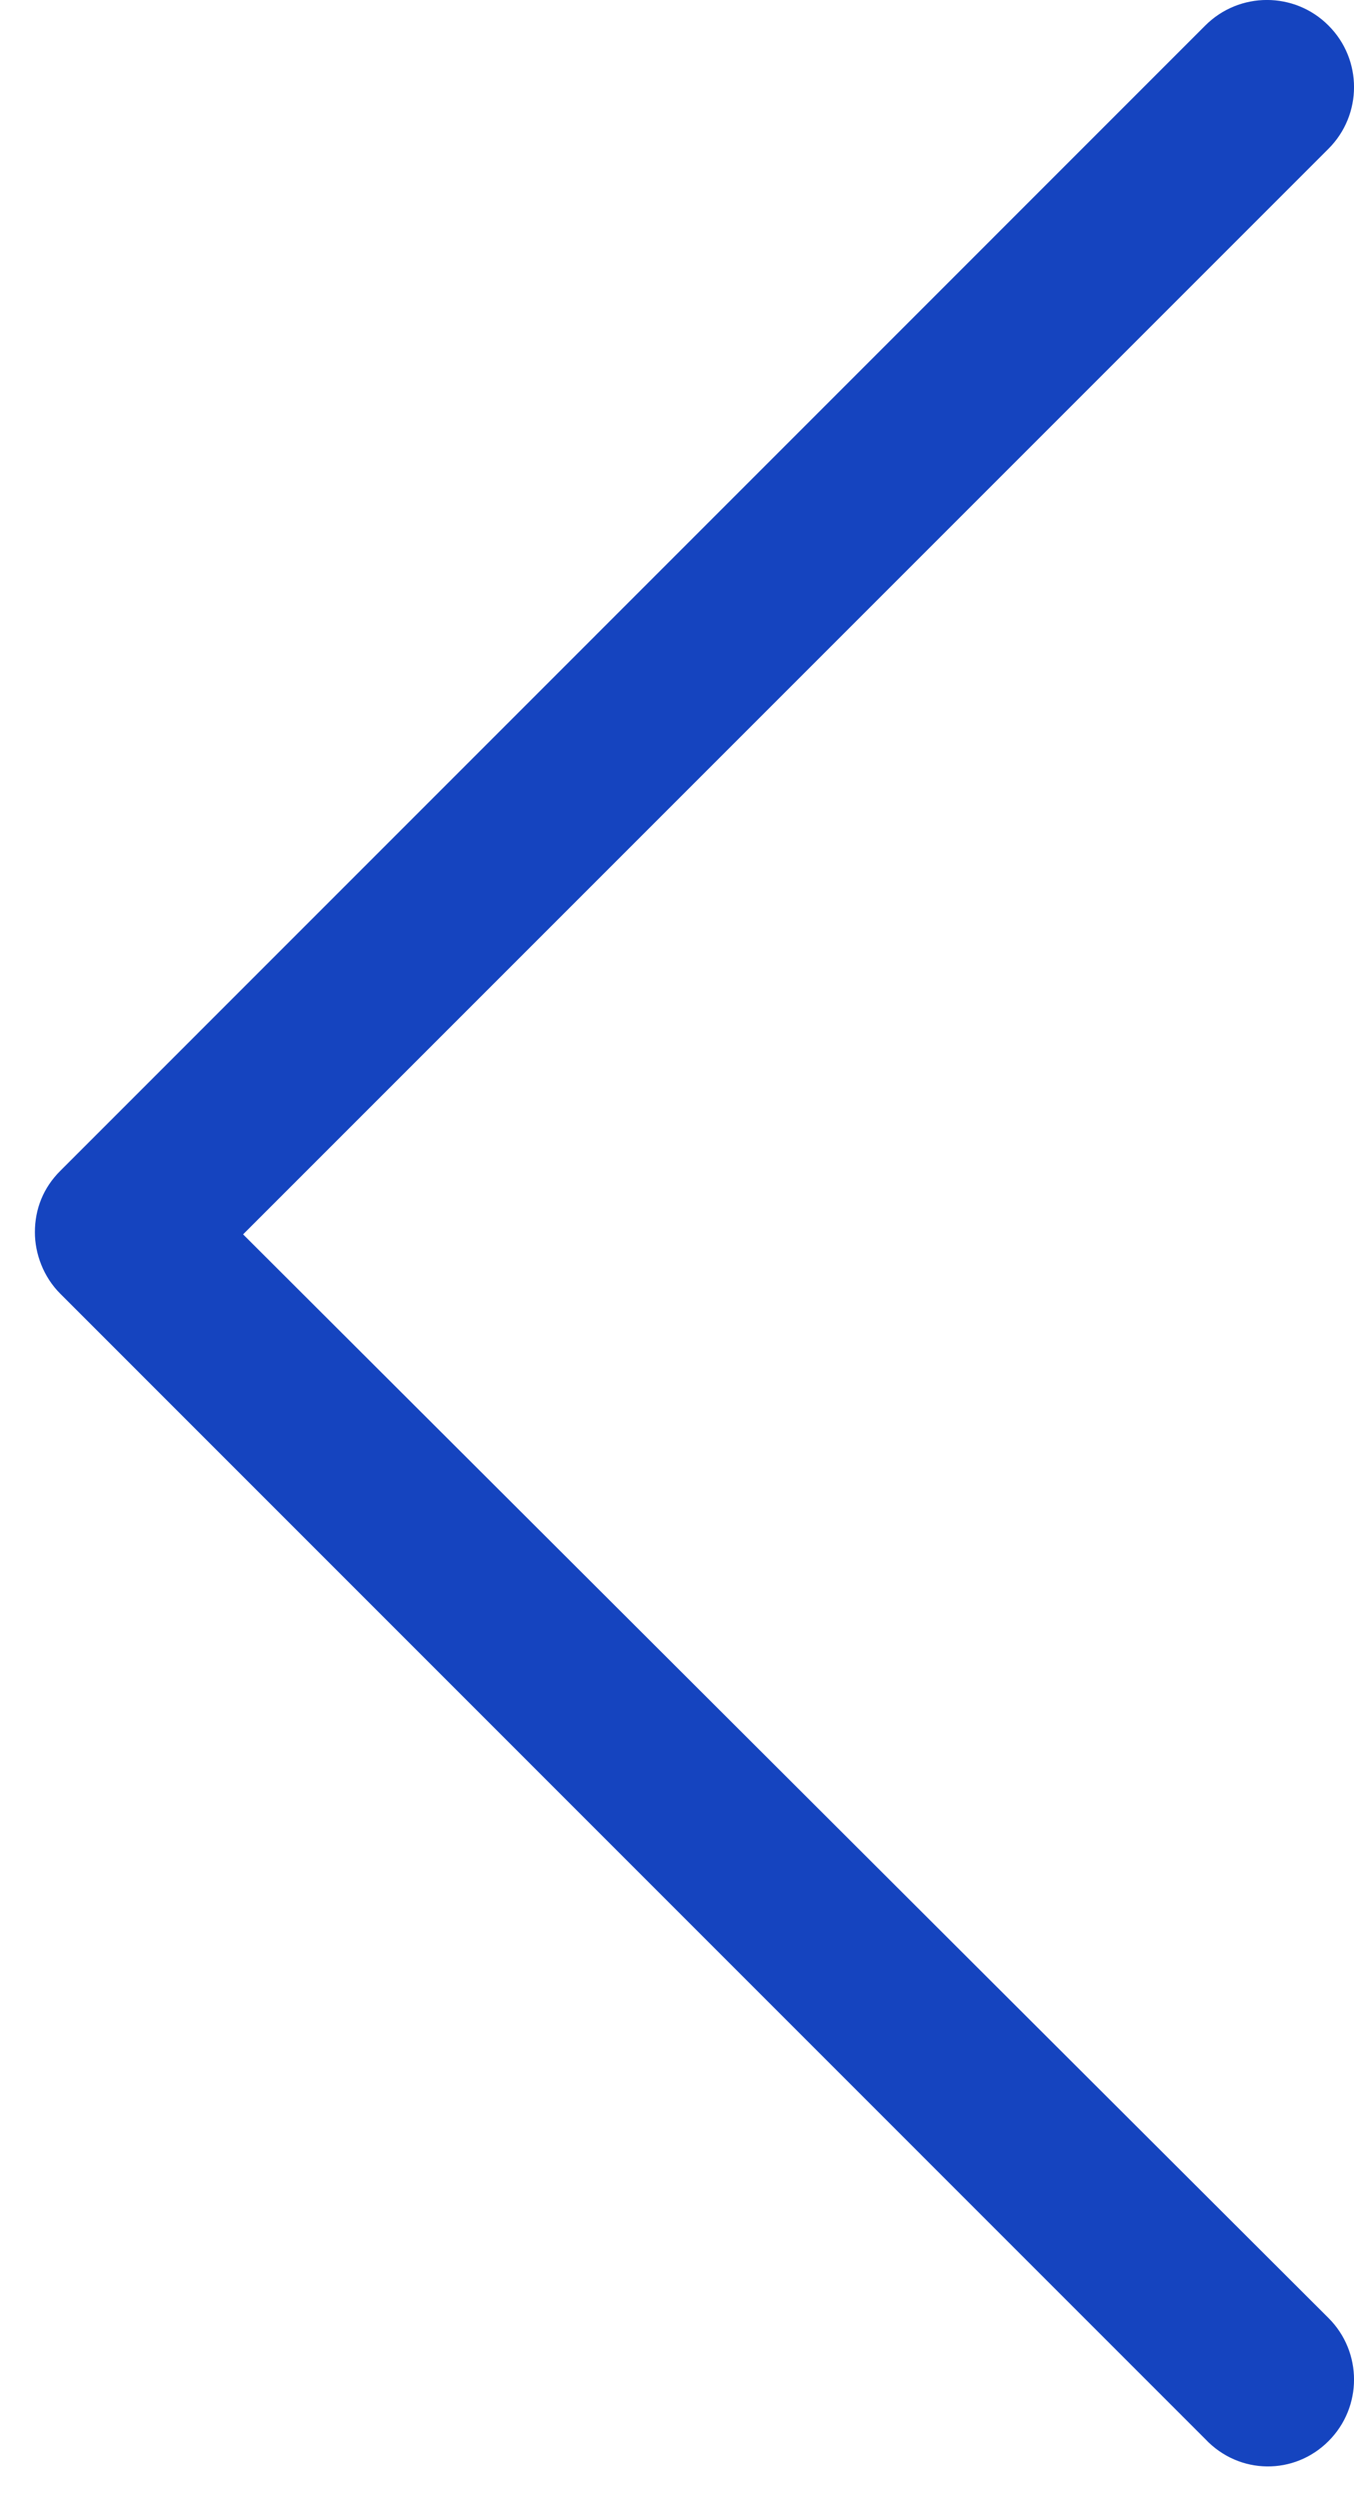
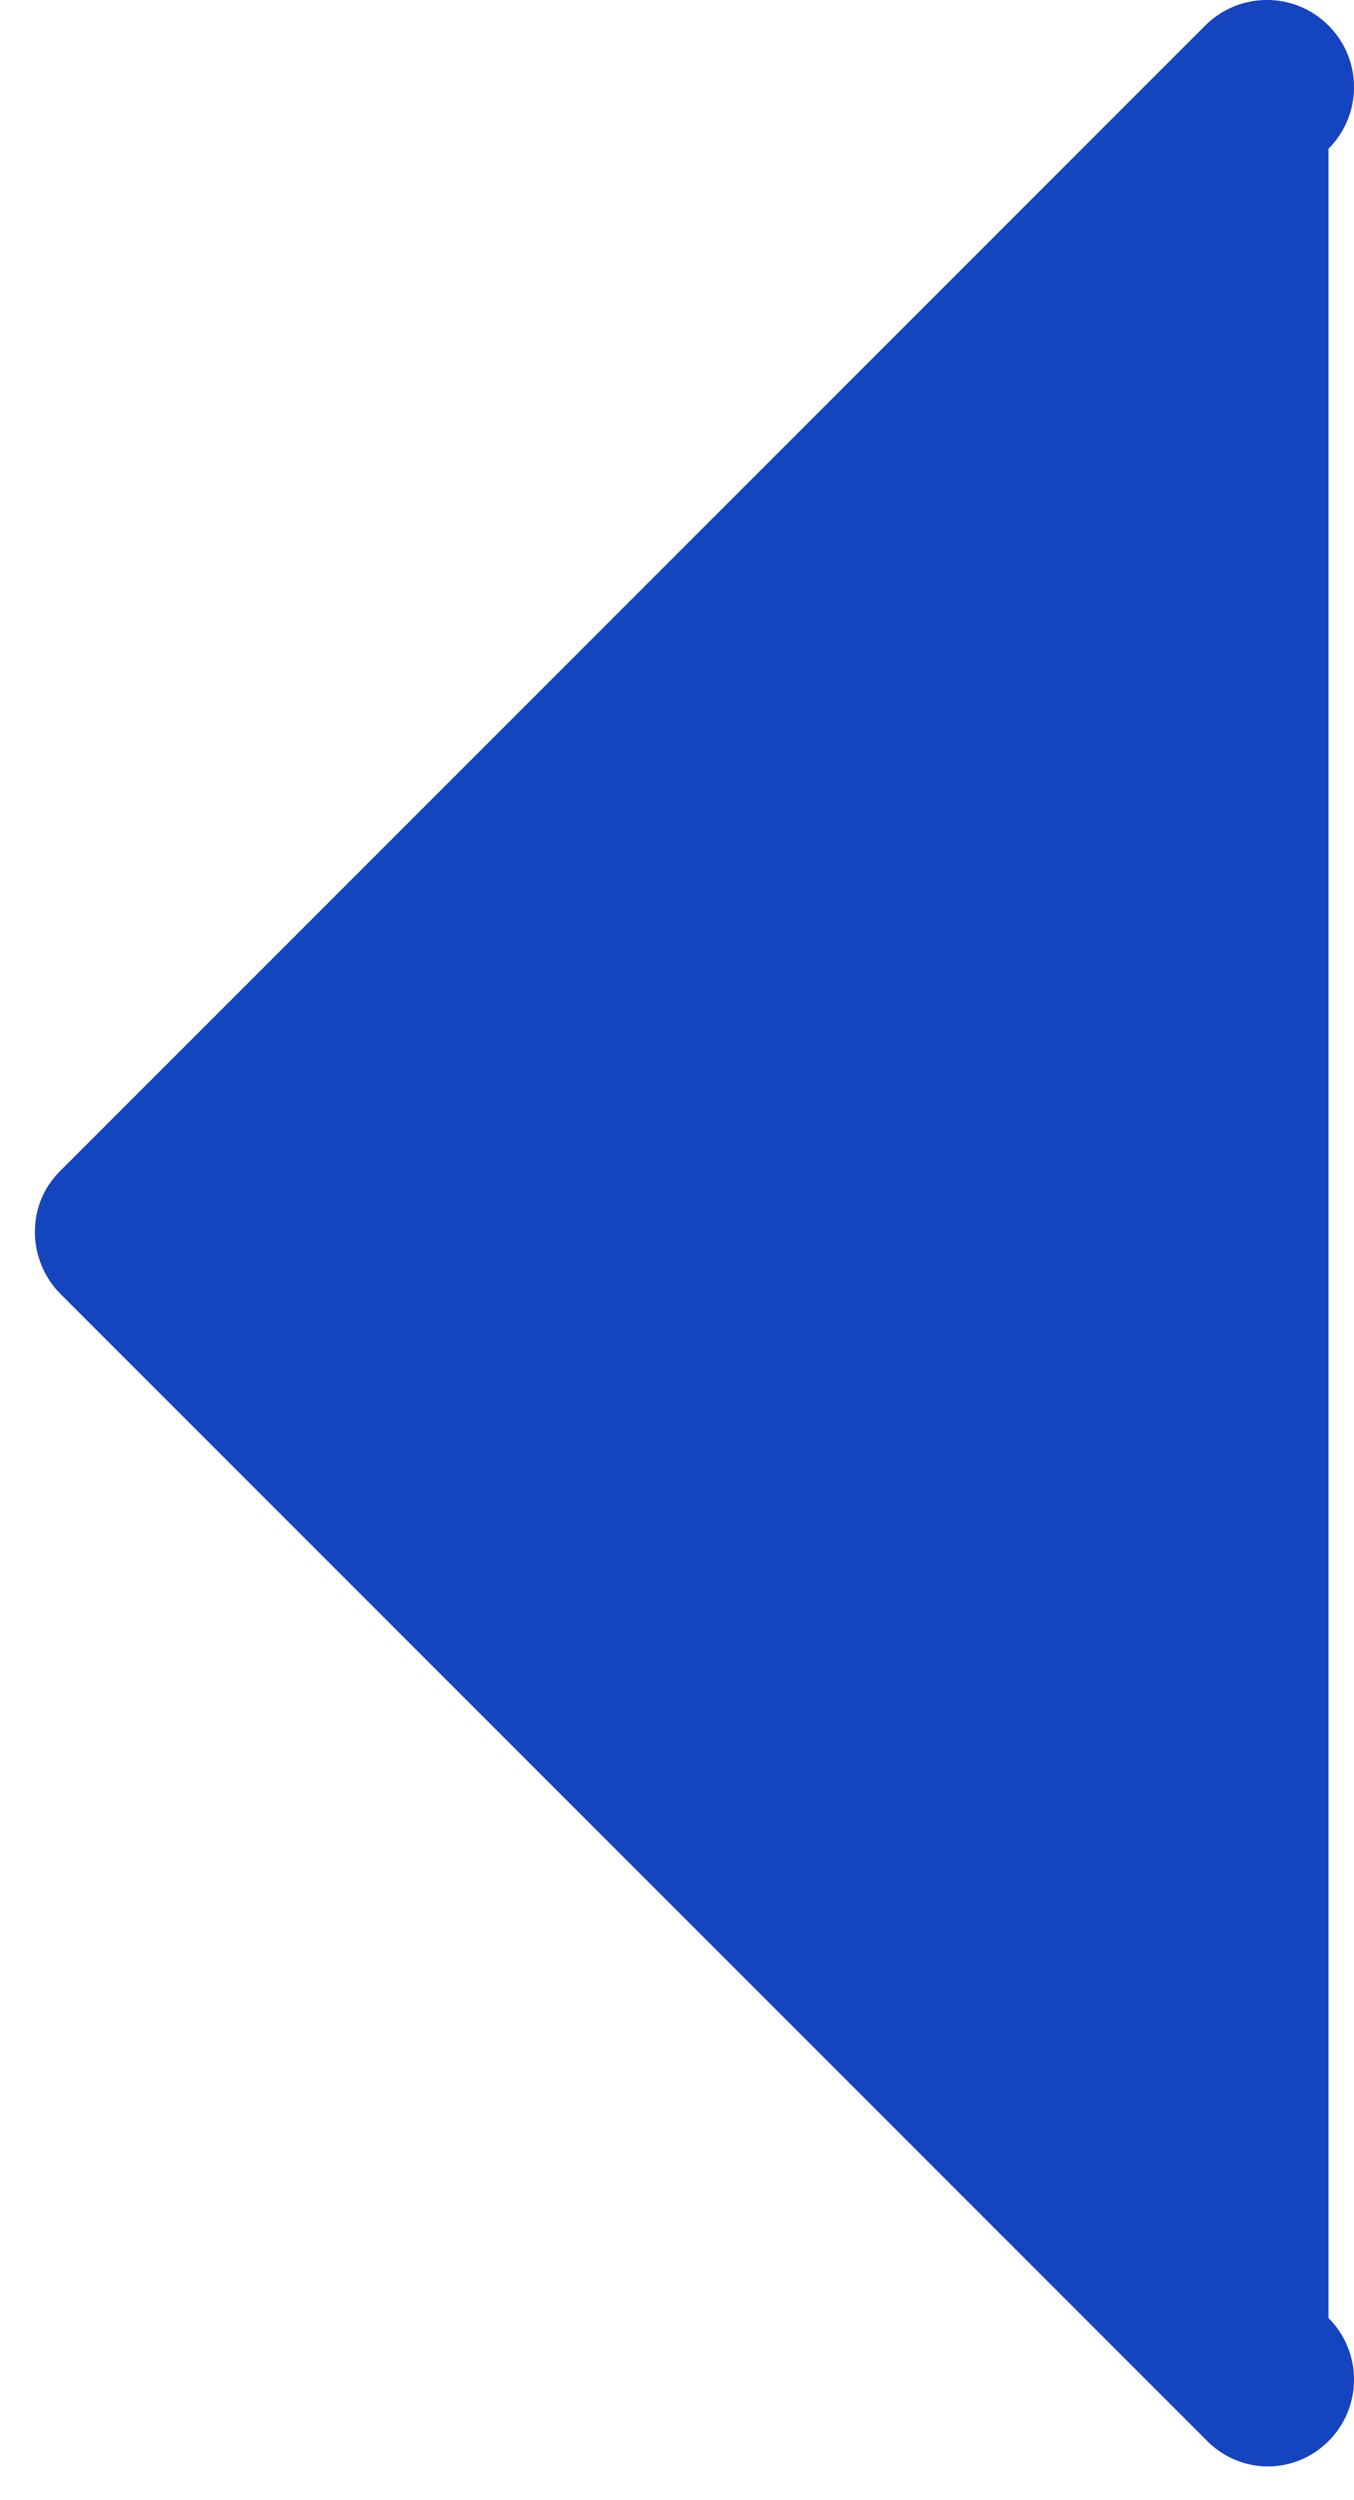
<svg xmlns="http://www.w3.org/2000/svg" width="13" height="24" viewBox="0 0 13 24" fill="none">
-   <path d="M12.755 23.433C13.082 23.107 13.082 22.577 12.755 22.251L2.334 11.849L12.755 1.428C13.082 1.101 13.082 0.571 12.755 0.245C12.429 -0.082 11.899 -0.082 11.572 0.245L0.58 11.238C0.416 11.401 0.335 11.605 0.335 11.829C0.335 12.033 0.416 12.257 0.58 12.42L11.572 23.413C11.899 23.76 12.429 23.76 12.755 23.433Z" fill="#1544BF" />
+   <path d="M12.755 23.433C13.082 23.107 13.082 22.577 12.755 22.251L12.755 1.428C13.082 1.101 13.082 0.571 12.755 0.245C12.429 -0.082 11.899 -0.082 11.572 0.245L0.58 11.238C0.416 11.401 0.335 11.605 0.335 11.829C0.335 12.033 0.416 12.257 0.58 12.42L11.572 23.413C11.899 23.76 12.429 23.76 12.755 23.433Z" fill="#1544BF" />
</svg>